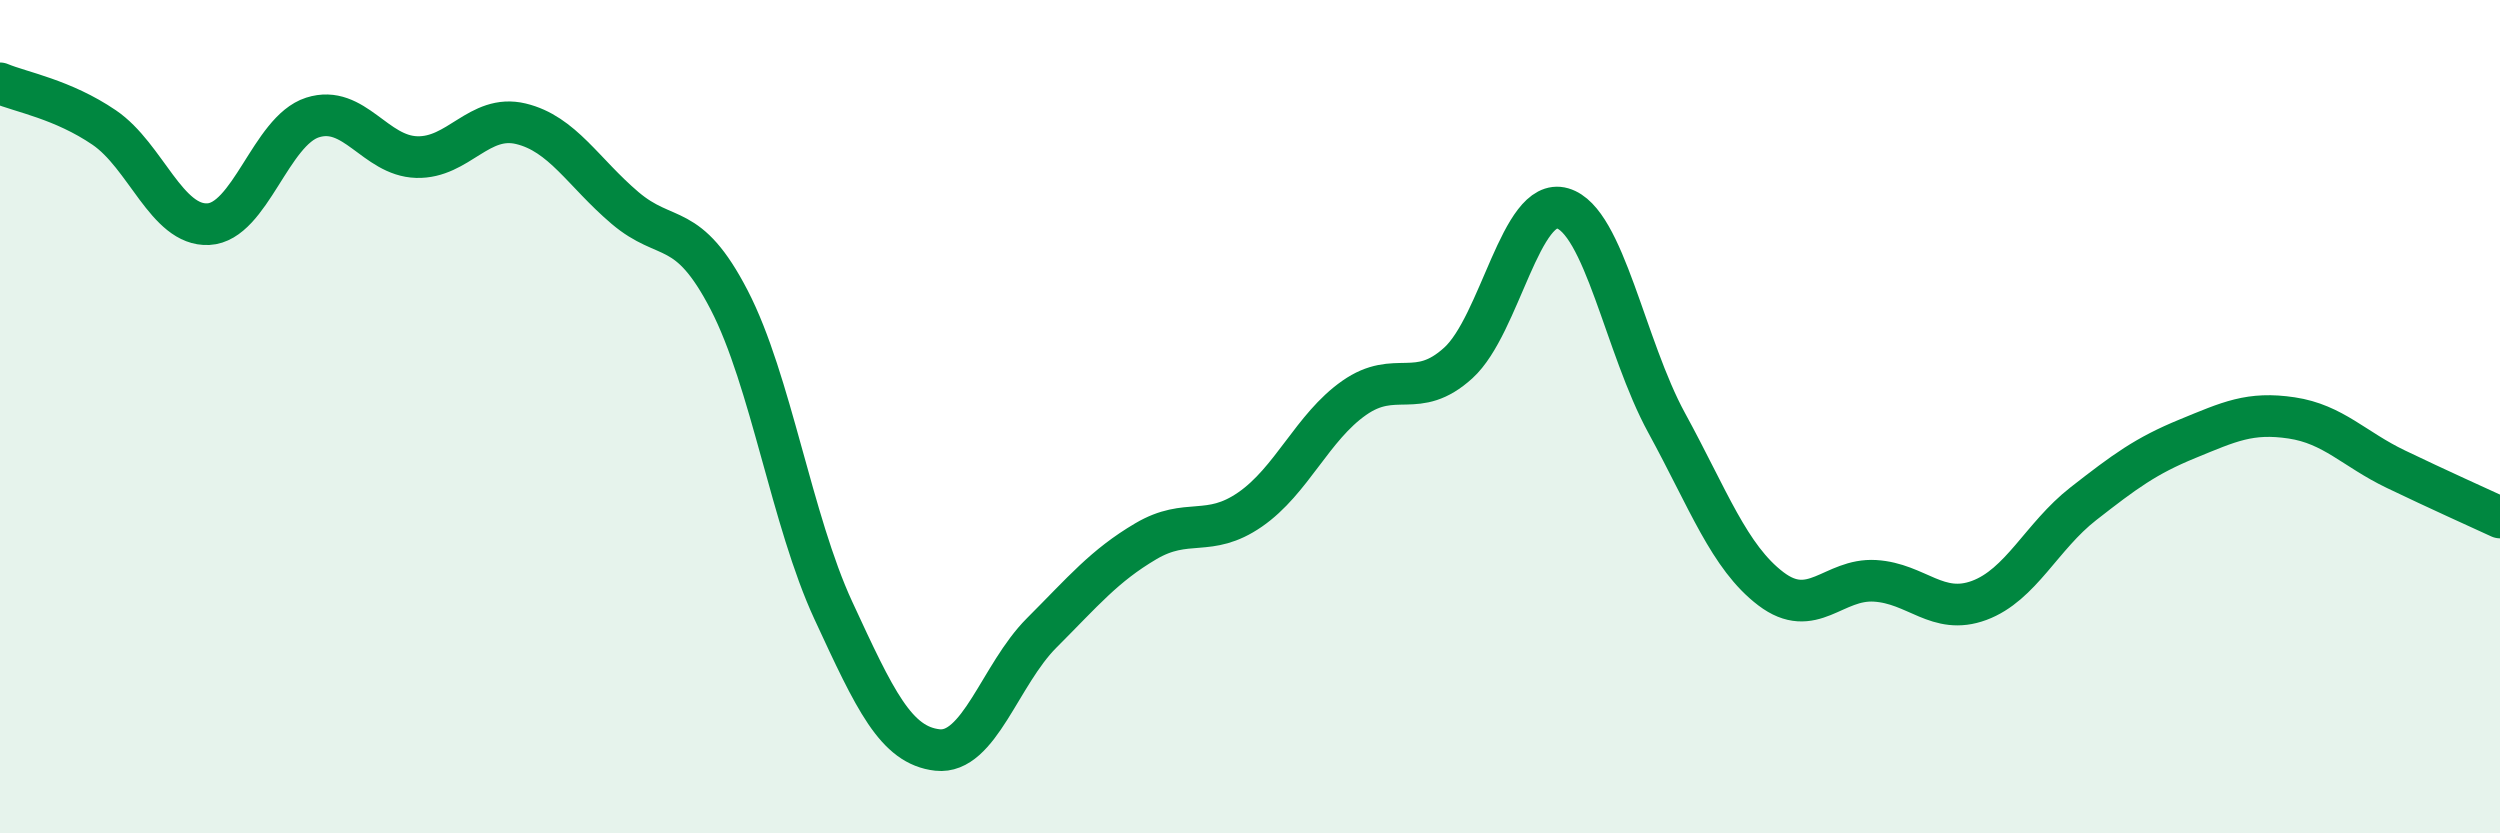
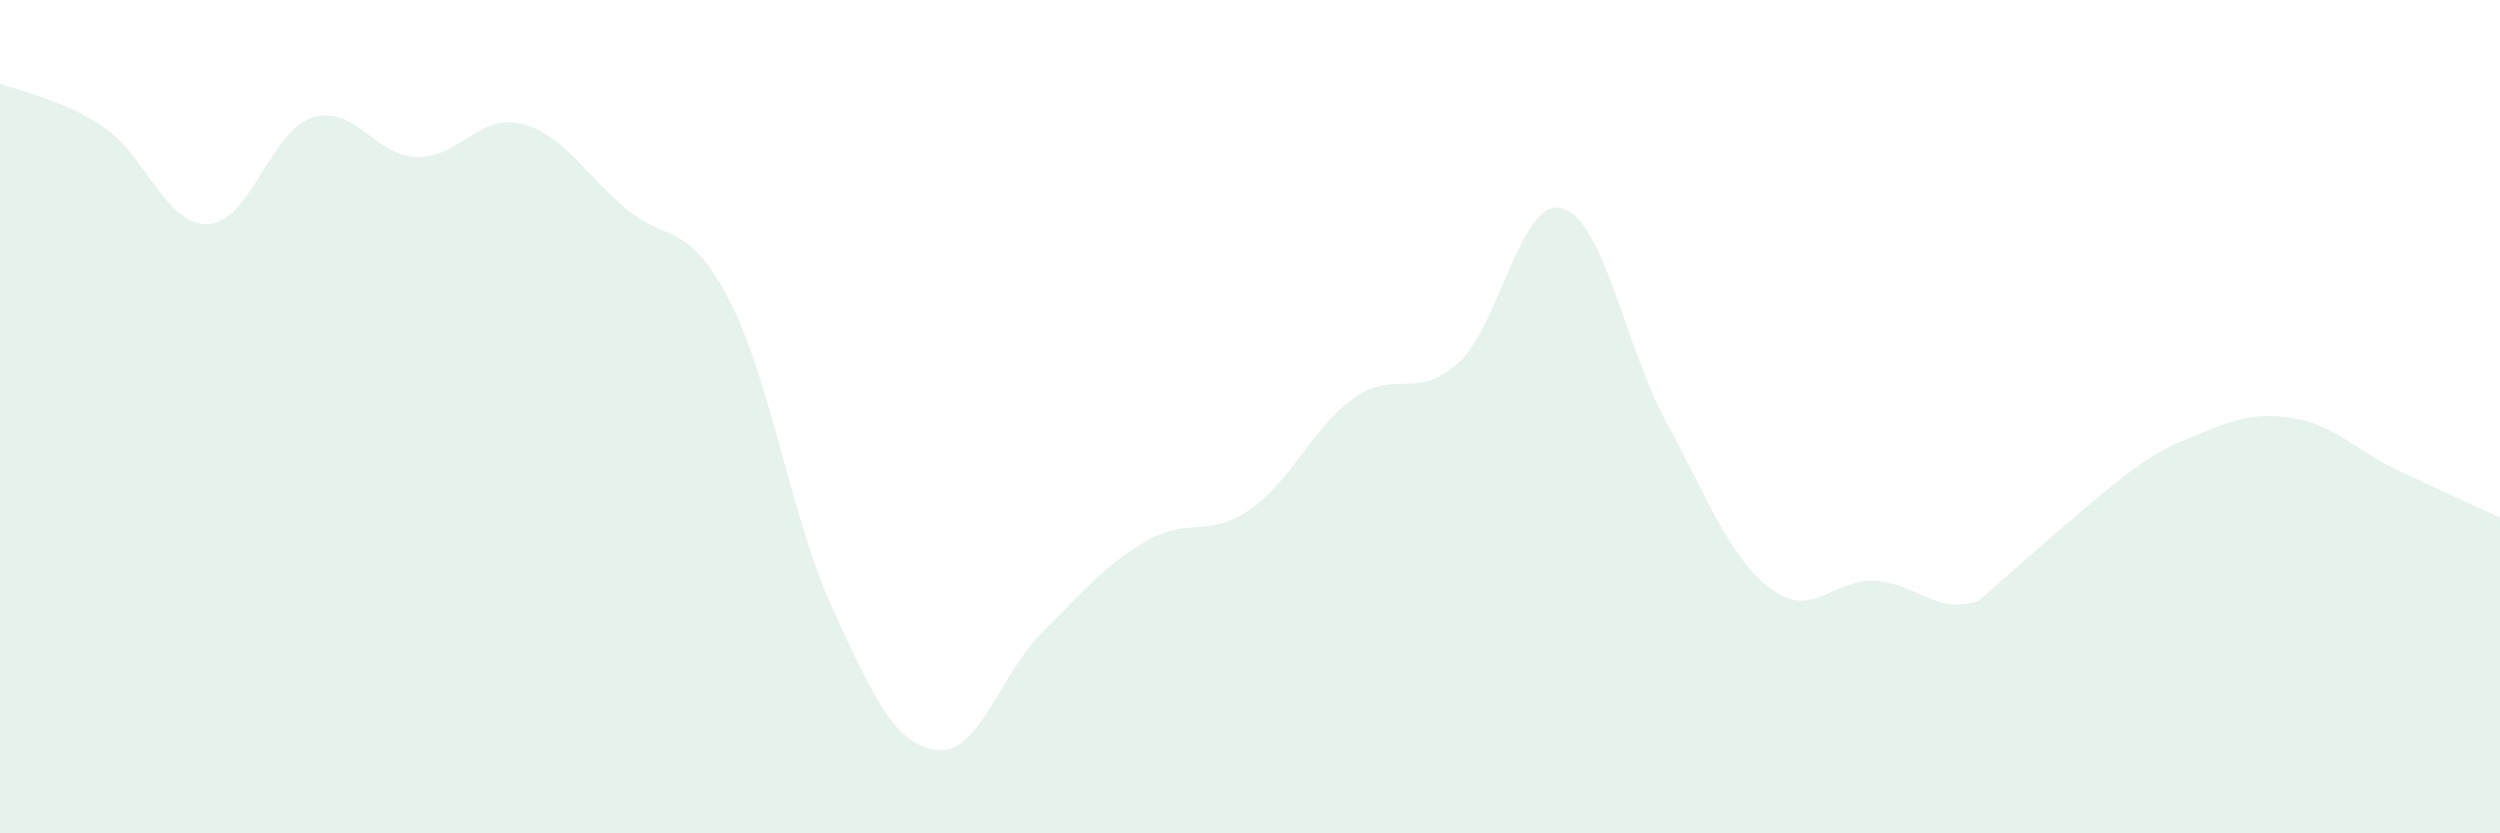
<svg xmlns="http://www.w3.org/2000/svg" width="60" height="20" viewBox="0 0 60 20">
-   <path d="M 0,2 C 0.5,2.21 1.5,2.38 2.5,3.06 C 3.5,3.74 4,5.43 5,5.38 C 6,5.33 6.5,3.14 7.5,2.82 C 8.5,2.5 9,3.74 10,3.77 C 11,3.8 11.5,2.73 12.5,2.97 C 13.5,3.21 14,4.14 15,4.99 C 16,5.84 16.5,5.27 17.5,7.2 C 18.5,9.13 19,12.49 20,14.65 C 21,16.81 21.5,17.89 22.5,18 C 23.5,18.11 24,16.19 25,15.19 C 26,14.19 26.5,13.58 27.5,12.99 C 28.5,12.4 29,12.92 30,12.23 C 31,11.54 31.5,10.25 32.5,9.55 C 33.5,8.85 34,9.62 35,8.71 C 36,7.8 36.5,4.71 37.5,5 C 38.5,5.29 39,8.32 40,10.15 C 41,11.98 41.5,13.37 42.5,14.13 C 43.5,14.89 44,13.88 45,13.94 C 46,14 46.5,14.78 47.5,14.41 C 48.5,14.04 49,12.87 50,12.09 C 51,11.31 51.5,10.94 52.5,10.53 C 53.5,10.12 54,9.88 55,10.03 C 56,10.18 56.5,10.78 57.5,11.26 C 58.5,11.74 59.5,12.19 60,12.42L60 20L0 20Z" fill="#008740" opacity="0.1" stroke-linecap="round" stroke-linejoin="round" />
-   <path d="M 0,2 C 0.5,2.21 1.5,2.38 2.5,3.06 C 3.5,3.74 4,5.43 5,5.38 C 6,5.33 6.5,3.14 7.5,2.82 C 8.5,2.5 9,3.74 10,3.77 C 11,3.8 11.5,2.73 12.5,2.97 C 13.5,3.21 14,4.14 15,4.99 C 16,5.84 16.5,5.27 17.5,7.2 C 18.5,9.13 19,12.49 20,14.65 C 21,16.81 21.5,17.89 22.5,18 C 23.5,18.11 24,16.19 25,15.19 C 26,14.19 26.5,13.58 27.5,12.99 C 28.5,12.4 29,12.92 30,12.23 C 31,11.54 31.5,10.25 32.5,9.55 C 33.5,8.85 34,9.62 35,8.71 C 36,7.8 36.5,4.71 37.5,5 C 38.5,5.29 39,8.32 40,10.15 C 41,11.98 41.5,13.37 42.5,14.13 C 43.5,14.89 44,13.88 45,13.94 C 46,14 46.5,14.78 47.5,14.41 C 48.5,14.04 49,12.87 50,12.09 C 51,11.31 51.5,10.94 52.5,10.53 C 53.5,10.12 54,9.88 55,10.03 C 56,10.18 56.5,10.78 57.5,11.26 C 58.5,11.74 59.5,12.19 60,12.42" stroke="#008740" stroke-width="1" fill="none" stroke-linecap="round" stroke-linejoin="round" />
+   <path d="M 0,2 C 0.5,2.21 1.5,2.38 2.5,3.06 C 3.5,3.74 4,5.43 5,5.38 C 6,5.33 6.5,3.14 7.5,2.82 C 8.5,2.5 9,3.74 10,3.77 C 11,3.8 11.5,2.73 12.5,2.97 C 13.5,3.21 14,4.14 15,4.99 C 16,5.84 16.5,5.27 17.5,7.2 C 18.5,9.13 19,12.49 20,14.65 C 21,16.81 21.5,17.89 22.5,18 C 23.5,18.11 24,16.19 25,15.19 C 26,14.19 26.5,13.58 27.5,12.99 C 28.5,12.4 29,12.92 30,12.23 C 31,11.54 31.5,10.25 32.5,9.55 C 33.5,8.85 34,9.62 35,8.71 C 36,7.8 36.5,4.71 37.5,5 C 38.5,5.29 39,8.32 40,10.15 C 41,11.98 41.5,13.37 42.5,14.13 C 43.5,14.89 44,13.88 45,13.94 C 46,14 46.5,14.78 47.5,14.41 C 51,11.31 51.5,10.94 52.5,10.53 C 53.5,10.12 54,9.88 55,10.03 C 56,10.18 56.5,10.78 57.5,11.26 C 58.5,11.74 59.5,12.19 60,12.42L60 20L0 20Z" fill="#008740" opacity="0.1" stroke-linecap="round" stroke-linejoin="round" />
</svg>